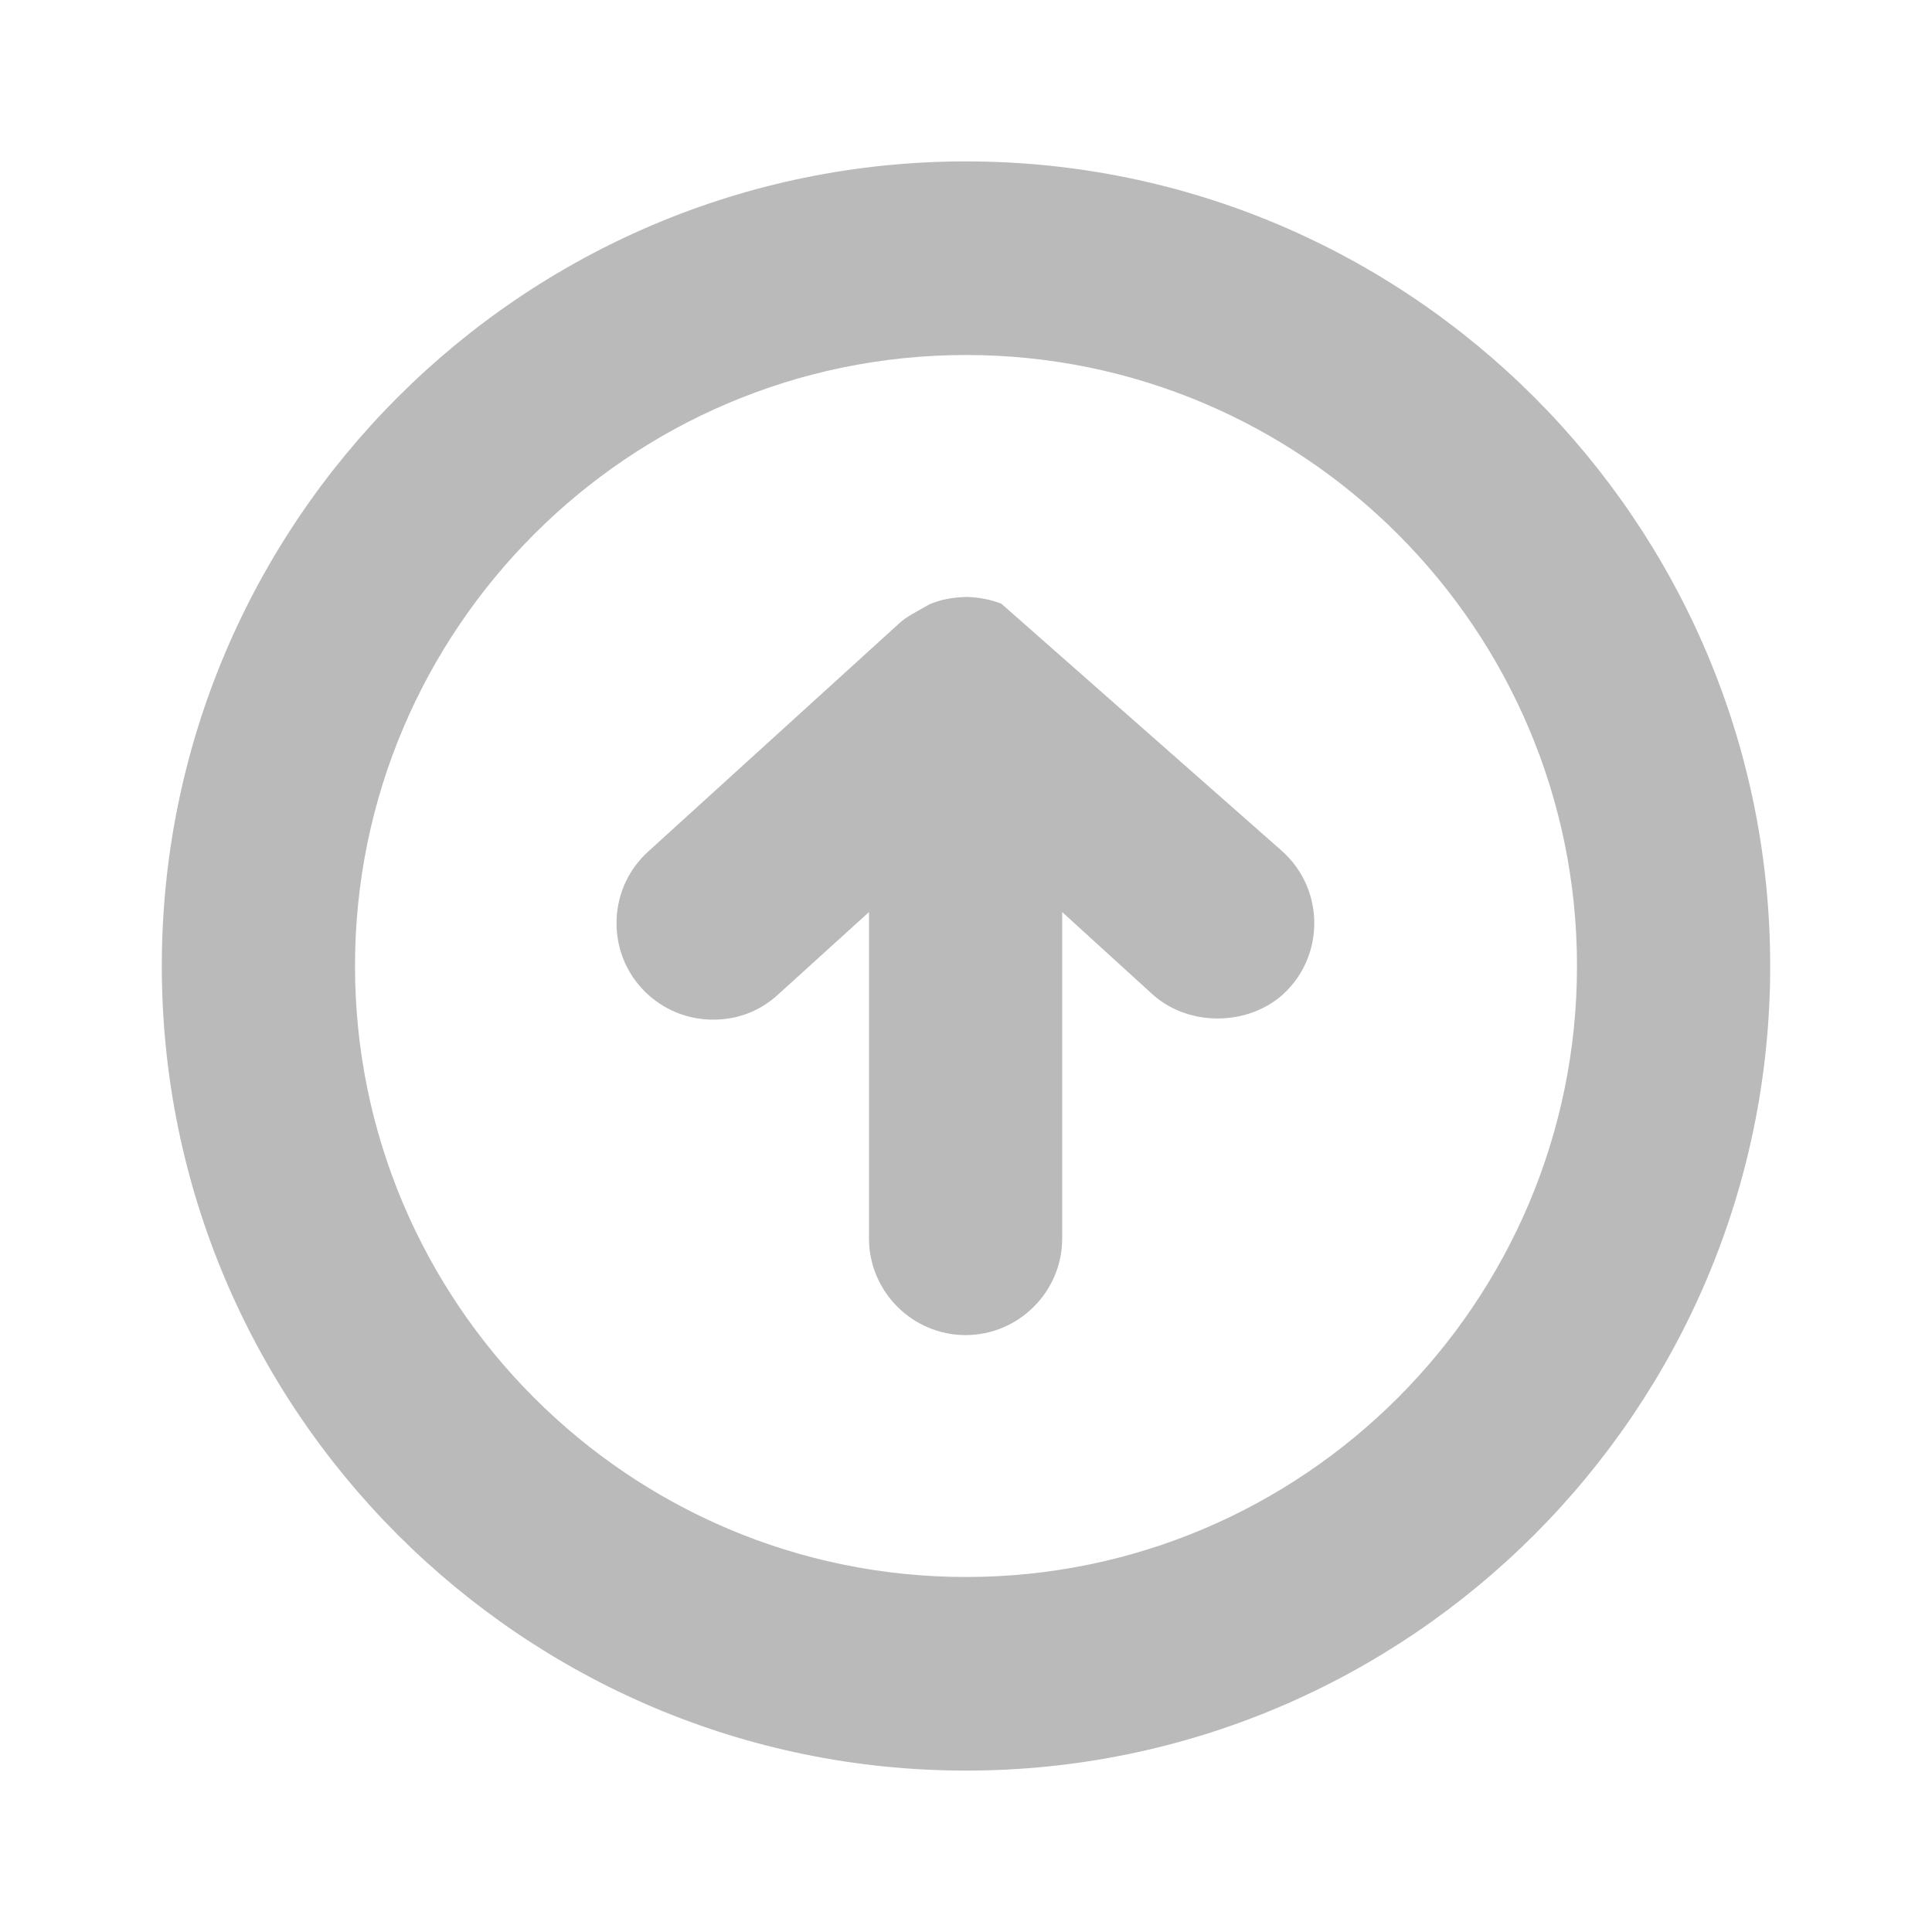
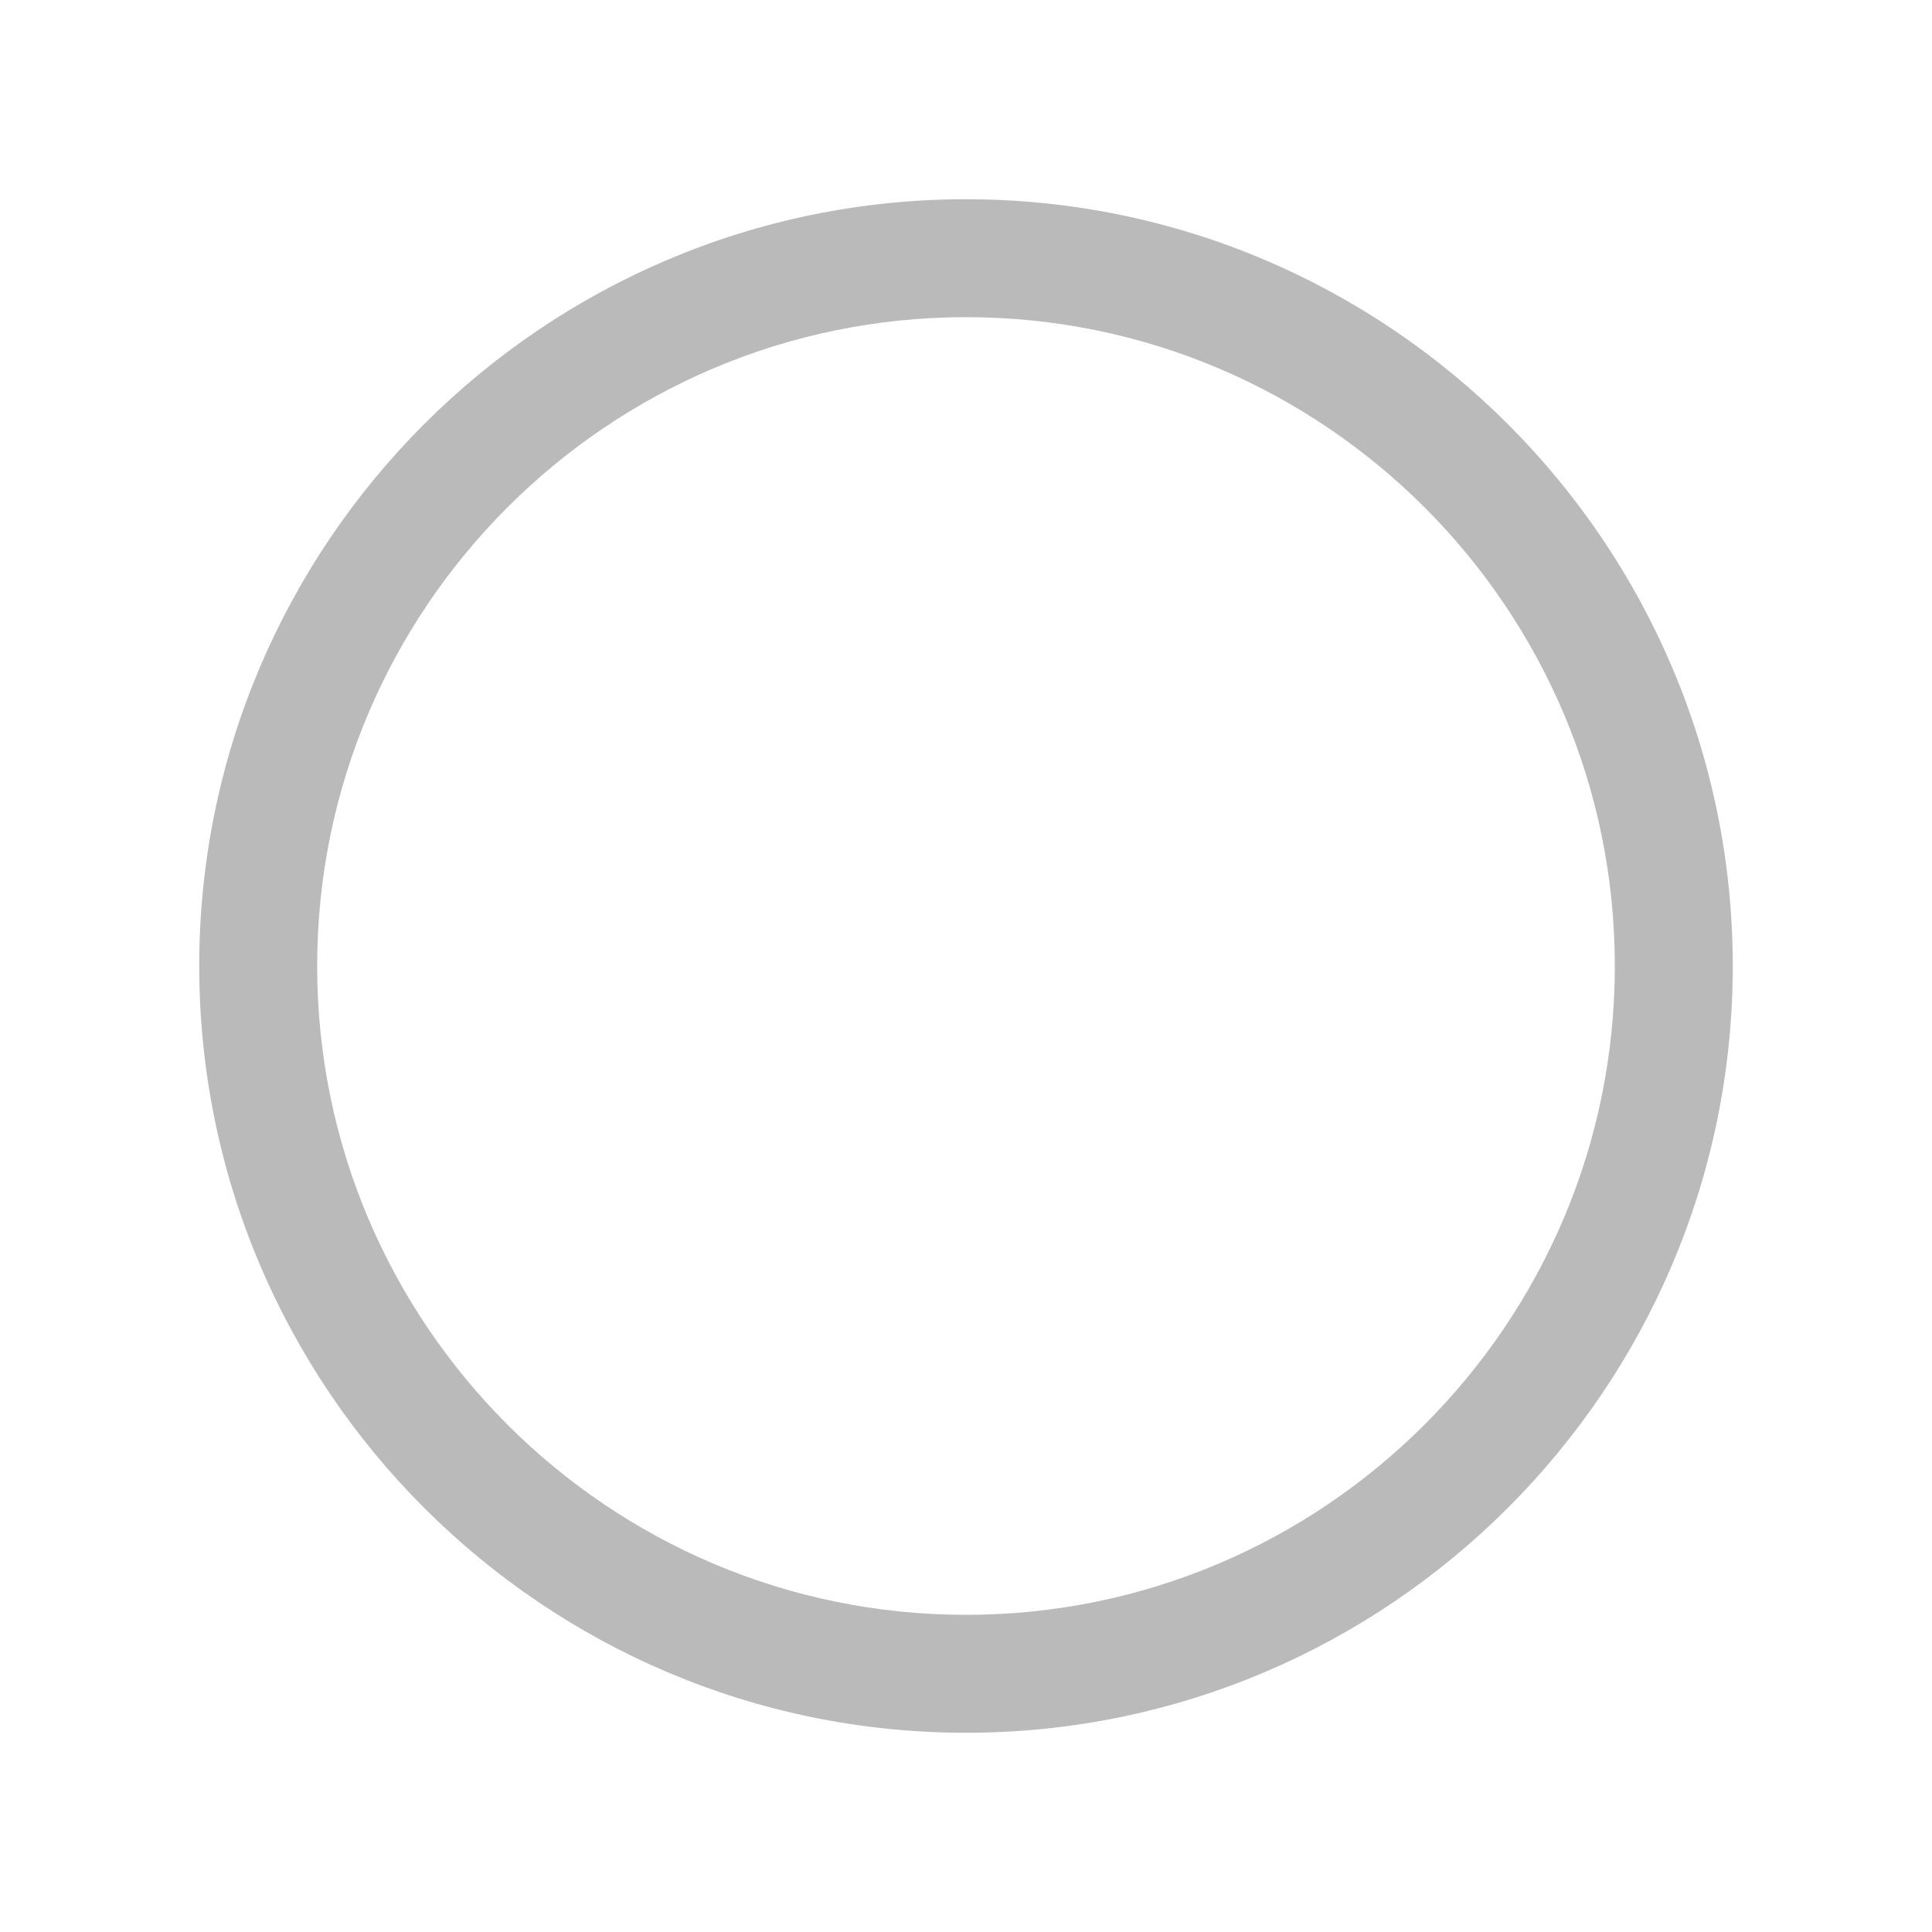
<svg xmlns="http://www.w3.org/2000/svg" version="1.1" id="Layer_1" x="0px" y="0px" viewBox="0 0 48 48" style="enable-background:new 0 0 48 48;" xml:space="preserve">
  <style type="text/css">
	.st0{fill:none;}
	.st1{fill:#BABABA;}
</style>
  <rect class="st0" width="48" height="48" />
  <g>
    <g>
      <path class="st1" d="M24,4.95C13.5,4.95,4.95,13.5,4.95,24c0,10.5,8.55,19.05,19.05,19.05c10.5,0,19.05-8.55,19.05-19.05    C43.05,13.5,34.5,4.95,24,4.95z M24,40.12c-8.89,0-16.12-7.23-16.12-16.12c0-8.89,7.23-16.12,16.12-16.12    c8.89,0,16.12,7.23,16.12,16.12C40.12,32.89,32.89,40.12,24,40.12z" />
-       <path class="st1" d="M24,4.01C12.98,4.01,4.02,12.98,4.02,24S12.98,43.99,24,43.99S43.98,35.02,43.98,24S35.02,4.01,24,4.01z     M24,42.11c-9.99,0-18.11-8.13-18.11-18.11c0-9.99,8.13-18.11,18.11-18.11S42.11,14.01,42.11,24C42.11,33.99,33.99,42.11,24,42.11    z M24,6.94C14.59,6.94,6.94,14.6,6.94,24c0,9.4,7.65,17.05,17.06,17.05S41.06,33.4,41.06,24C41.06,14.6,33.41,6.94,24,6.94z     M24,39.18c-8.37,0-15.18-6.81-15.18-15.18c0-8.37,6.81-15.18,15.18-15.18S39.18,15.63,39.18,24C39.18,32.37,32.37,39.18,24,39.18    z" />
    </g>
    <g>
-       <path class="st1" d="M24.99,16.15c-0.07-0.06-0.16-0.1-0.23-0.14c-0.07-0.04-0.13-0.1-0.21-0.13c-0.17-0.07-0.35-0.11-0.53-0.11    c0,0-0.01,0-0.01,0c-0.01,0-0.01,0-0.02,0c-0.18,0-0.36,0.04-0.53,0.11c-0.08,0.03-0.14,0.09-0.21,0.13    c-0.08,0.05-0.16,0.08-0.23,0.14l-6.27,5.71c-0.6,0.54-0.64,1.47-0.1,2.07c0.54,0.6,1.47,0.64,2.07,0.1l3.82-3.48v10.22    c0,0.81,0.66,1.46,1.46,1.46c0.81,0,1.46-0.66,1.46-1.46V20.55l3.82,3.48c0.28,0.26,0.63,0.38,0.99,0.38    c0.4,0,0.79-0.16,1.08-0.48c0.54-0.6,0.5-1.52-0.1-2.07L24.99,16.15z" />
-       <path class="st1" d="M24.02,14.83l-0.18,0.01c-0.26,0.02-0.5,0.07-0.74,0.17l-0.32,0.18c-0.14,0.08-0.27,0.15-0.41,0.27l-6.27,5.7    c-0.47,0.43-0.75,1.02-0.78,1.66c-0.03,0.64,0.19,1.26,0.62,1.73c0.43,0.47,1.02,0.75,1.66,0.78c0.67,0.03,1.26-0.19,1.73-0.62    l2.26-2.05v8.11c0,1.32,1.08,2.4,2.4,2.4s2.4-1.08,2.4-2.4v-8.11l2.25,2.05c0.95,0.85,2.54,0.78,3.39-0.16    c0.43-0.47,0.65-1.09,0.62-1.73c-0.03-0.64-0.31-1.23-0.78-1.66l-6.99-6.16C24.6,14.89,24.31,14.84,24.02,14.83z M17.73,23.47    c-0.01,0-0.02,0-0.03,0c-0.14-0.01-0.27-0.07-0.36-0.17c-0.2-0.22-0.18-0.55,0.03-0.75l6.66-5.83l0.32,0.12l6.27,5.71    c0.22,0.2,0.23,0.53,0.04,0.75c-0.28,0.31-0.5,0.26-0.75,0.03l-5.39-4.9v12.34c0,0.58-1.06,0.58-1.06,0V18.43l-5.39,4.9    C17.99,23.42,17.86,23.47,17.73,23.47z" />
-     </g>
+       </g>
  </g>
</svg>